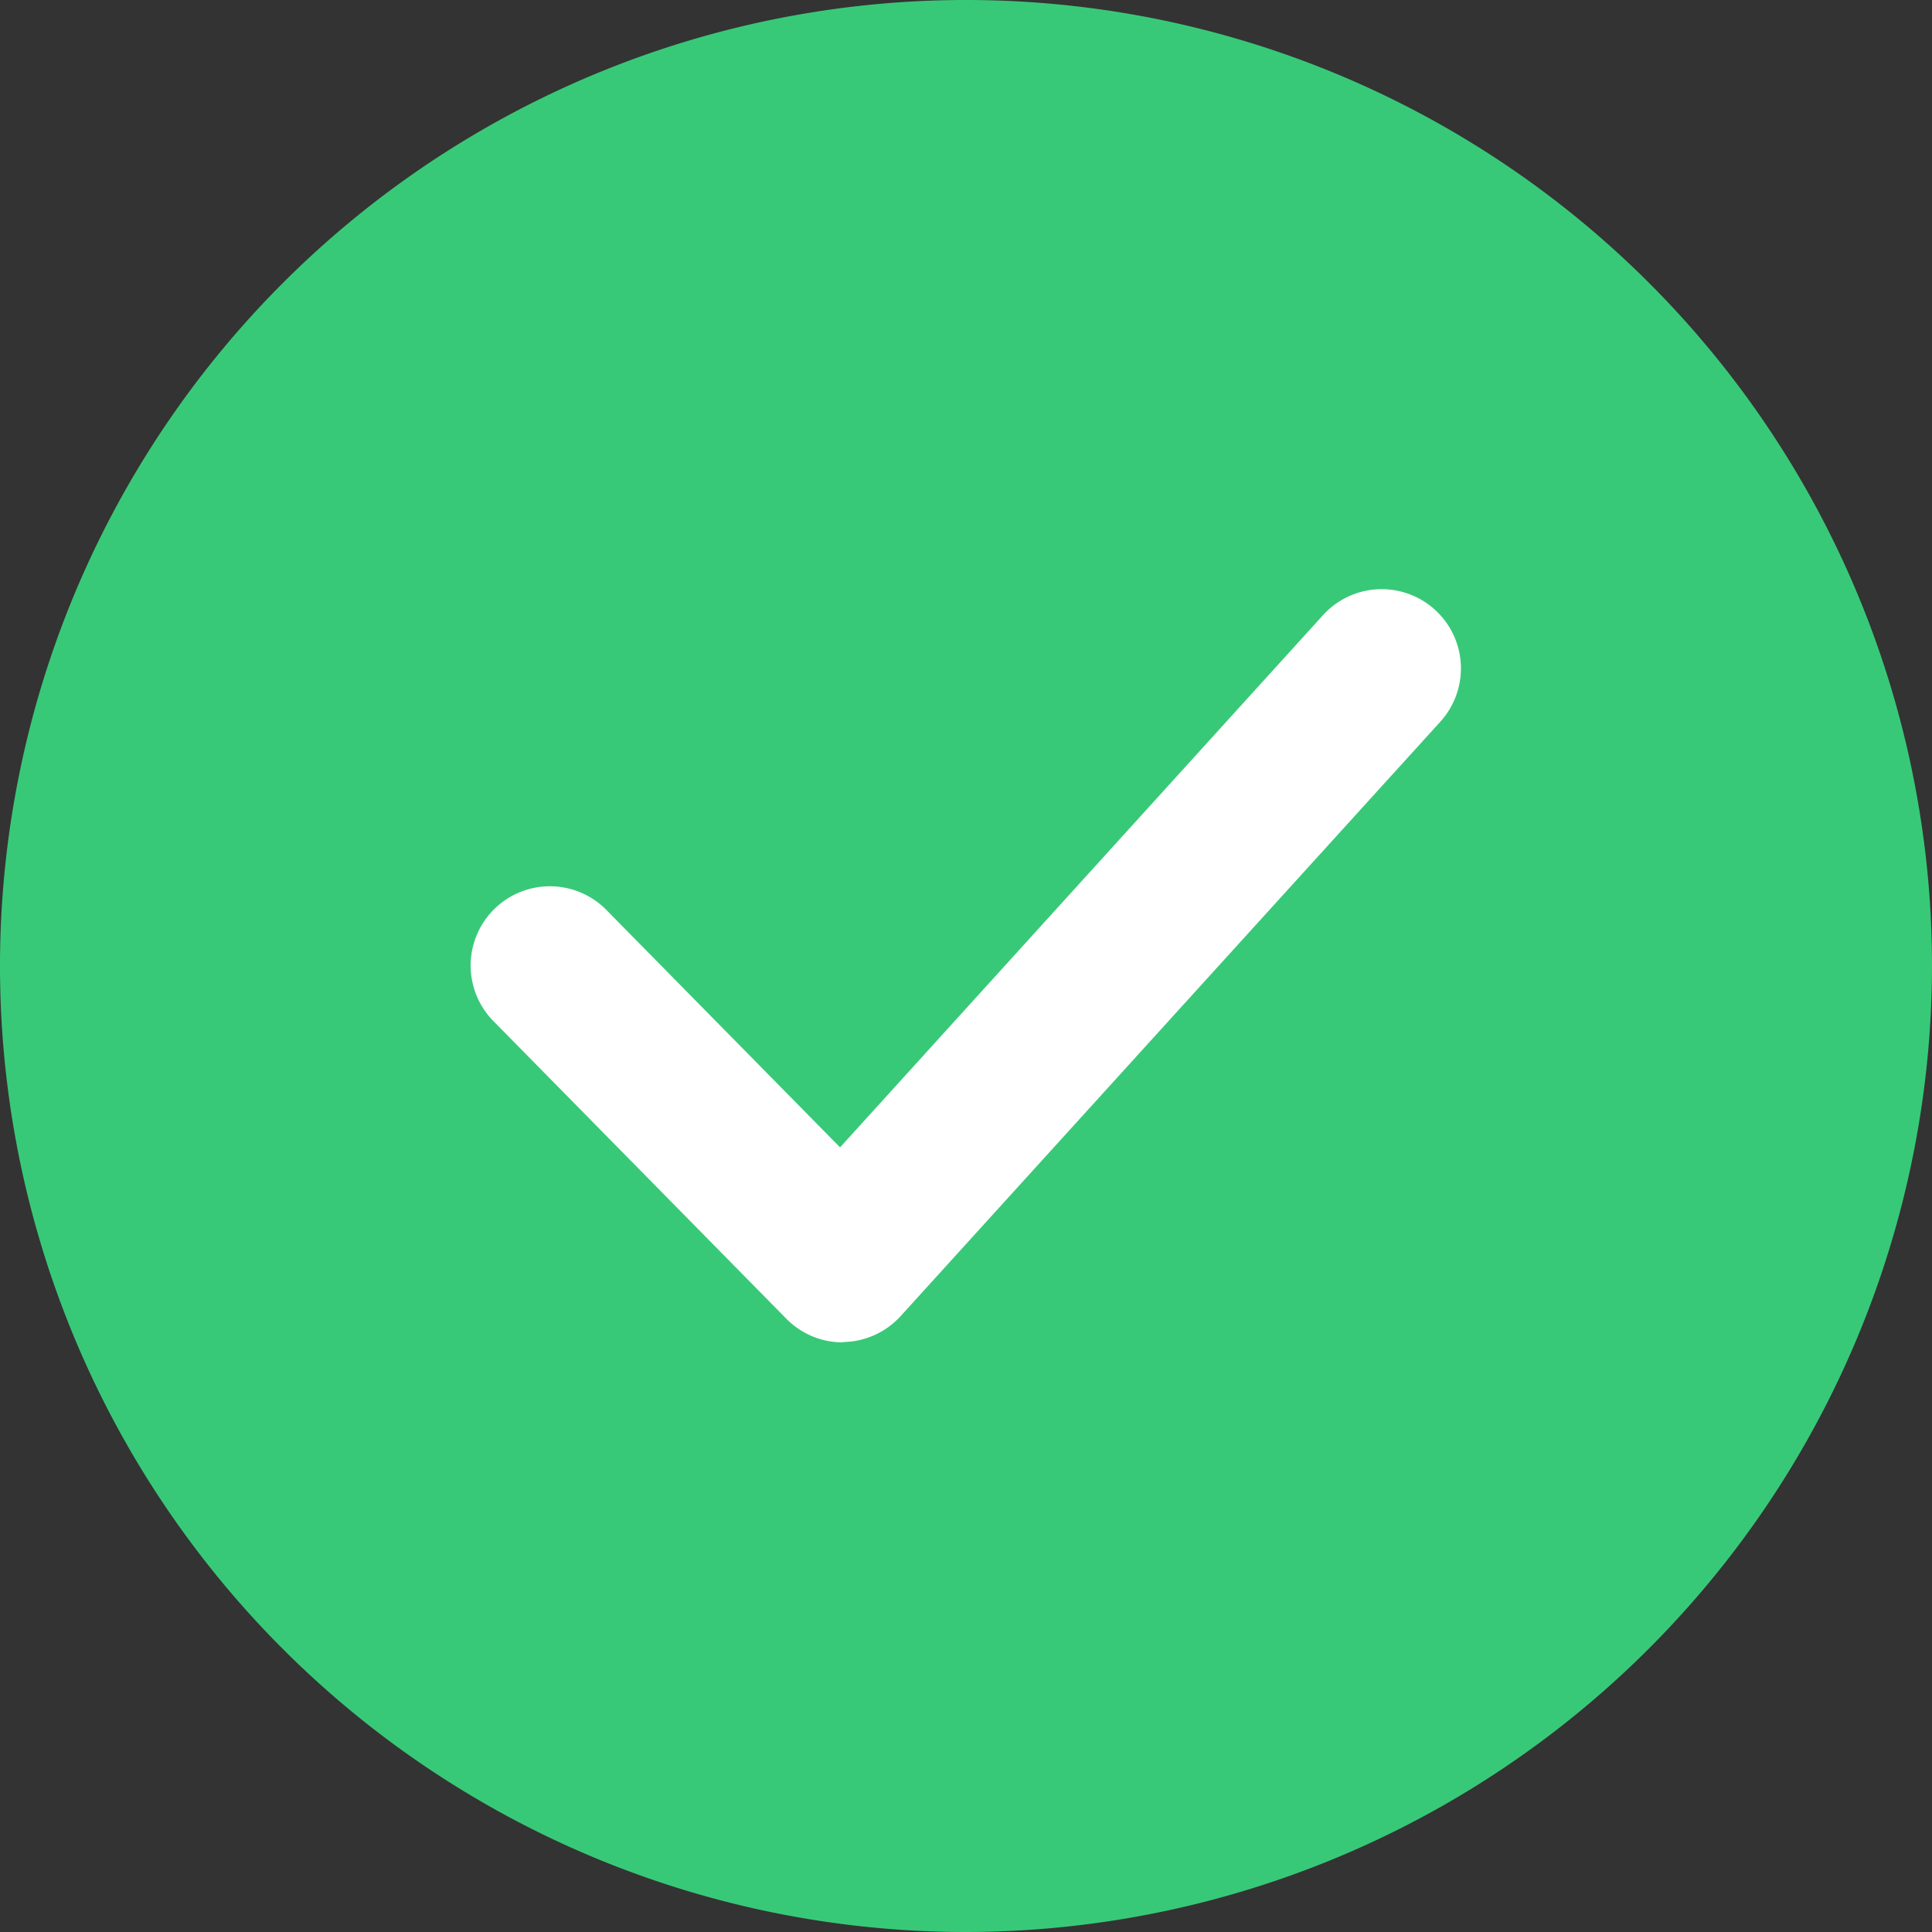
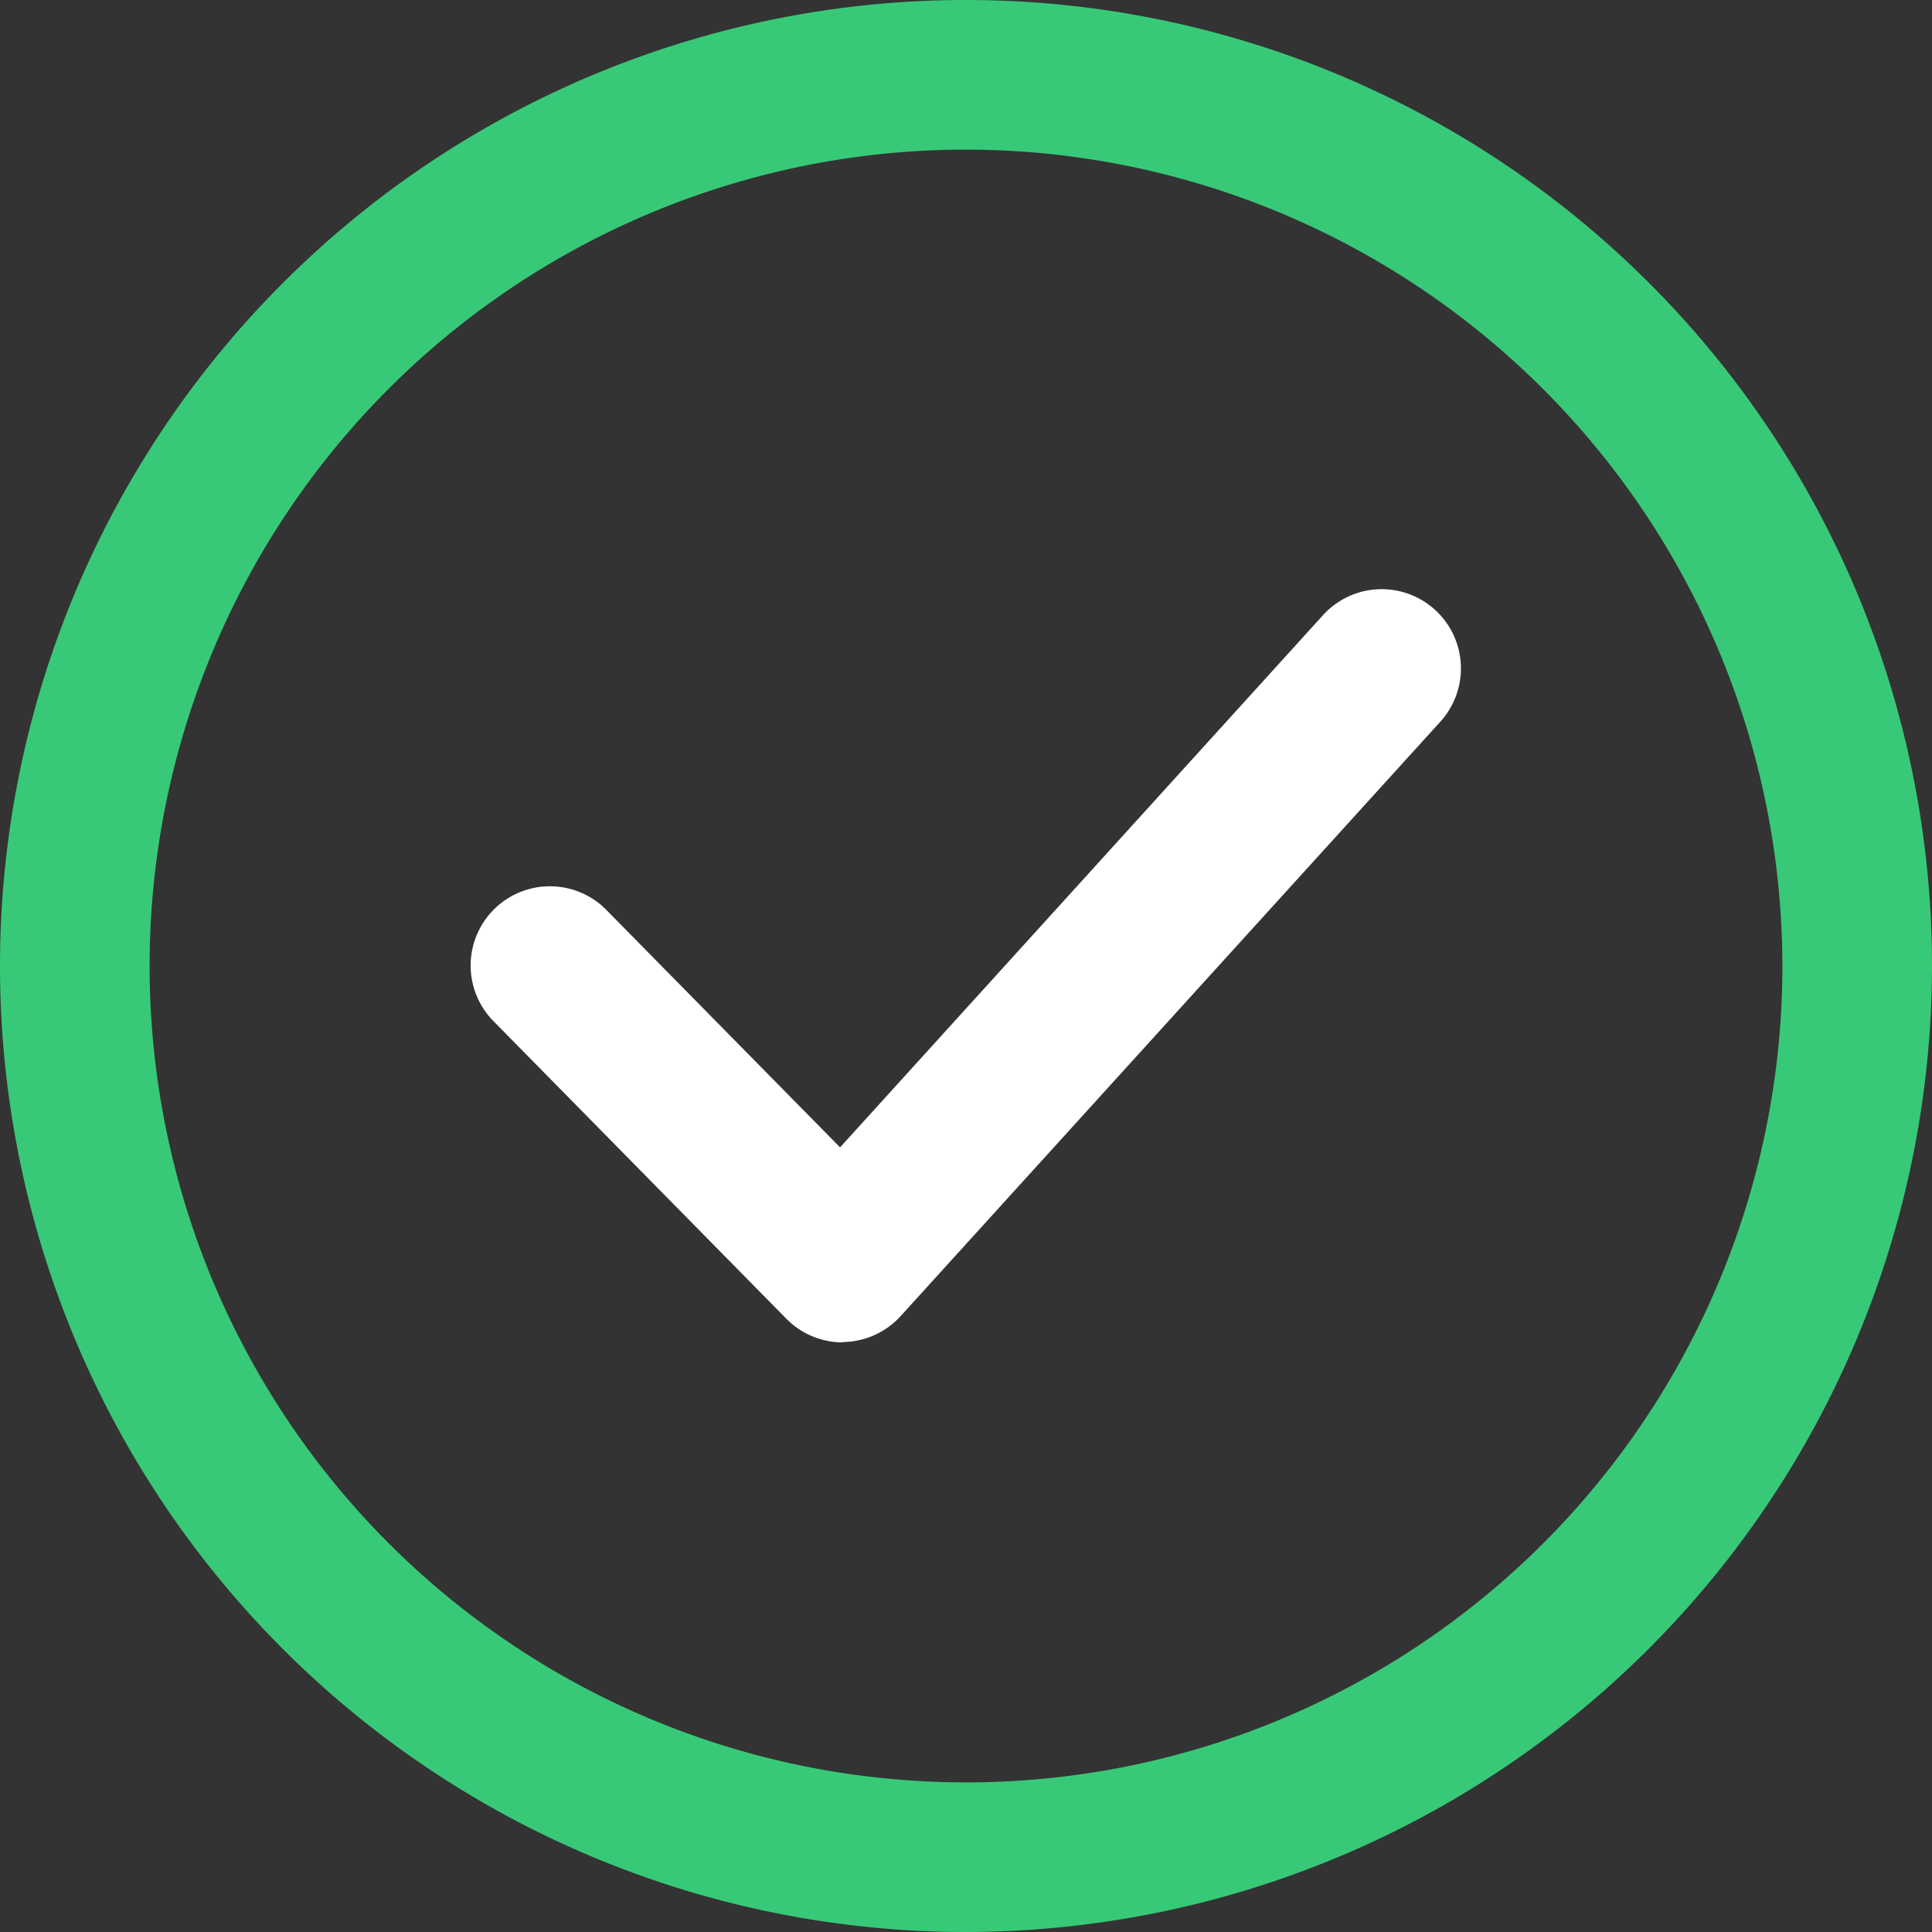
<svg xmlns="http://www.w3.org/2000/svg" id="check" width="16" height="16" viewBox="0 0 16 16">
  <rect x="0" y="0" width="16" height="16" fill="#333333" stroke="none" />
  <g id="Group_3993" data-name="Group 3993">
-     <circle id="Ellipse_88" data-name="Ellipse 88" cx="7.344" cy="7.344" r="7.344" transform="translate(0.656 0.656)" fill="#38c978" />
    <path id="Path_1847" data-name="Path 1847" d="M8,16a8,8,0,1,1,8-8A8.009,8.009,0,0,1,8,16ZM8,1.239A6.761,6.761,0,1,0,14.761,8,6.768,6.768,0,0,0,8,1.239Z" fill="#38c978" />
  </g>
  <path id="Path_1848" data-name="Path 1848" d="M135.144,168.059a.655.655,0,0,1-.468-.2l-2.422-2.461a.656.656,0,1,1,.936-.92l1.935,1.966,4-4.408a.656.656,0,1,1,.971.883l-4.469,4.922a.656.656,0,0,1-.472.215Z" transform="translate(-128.168 -156.942)" fill="#fff" />
</svg>